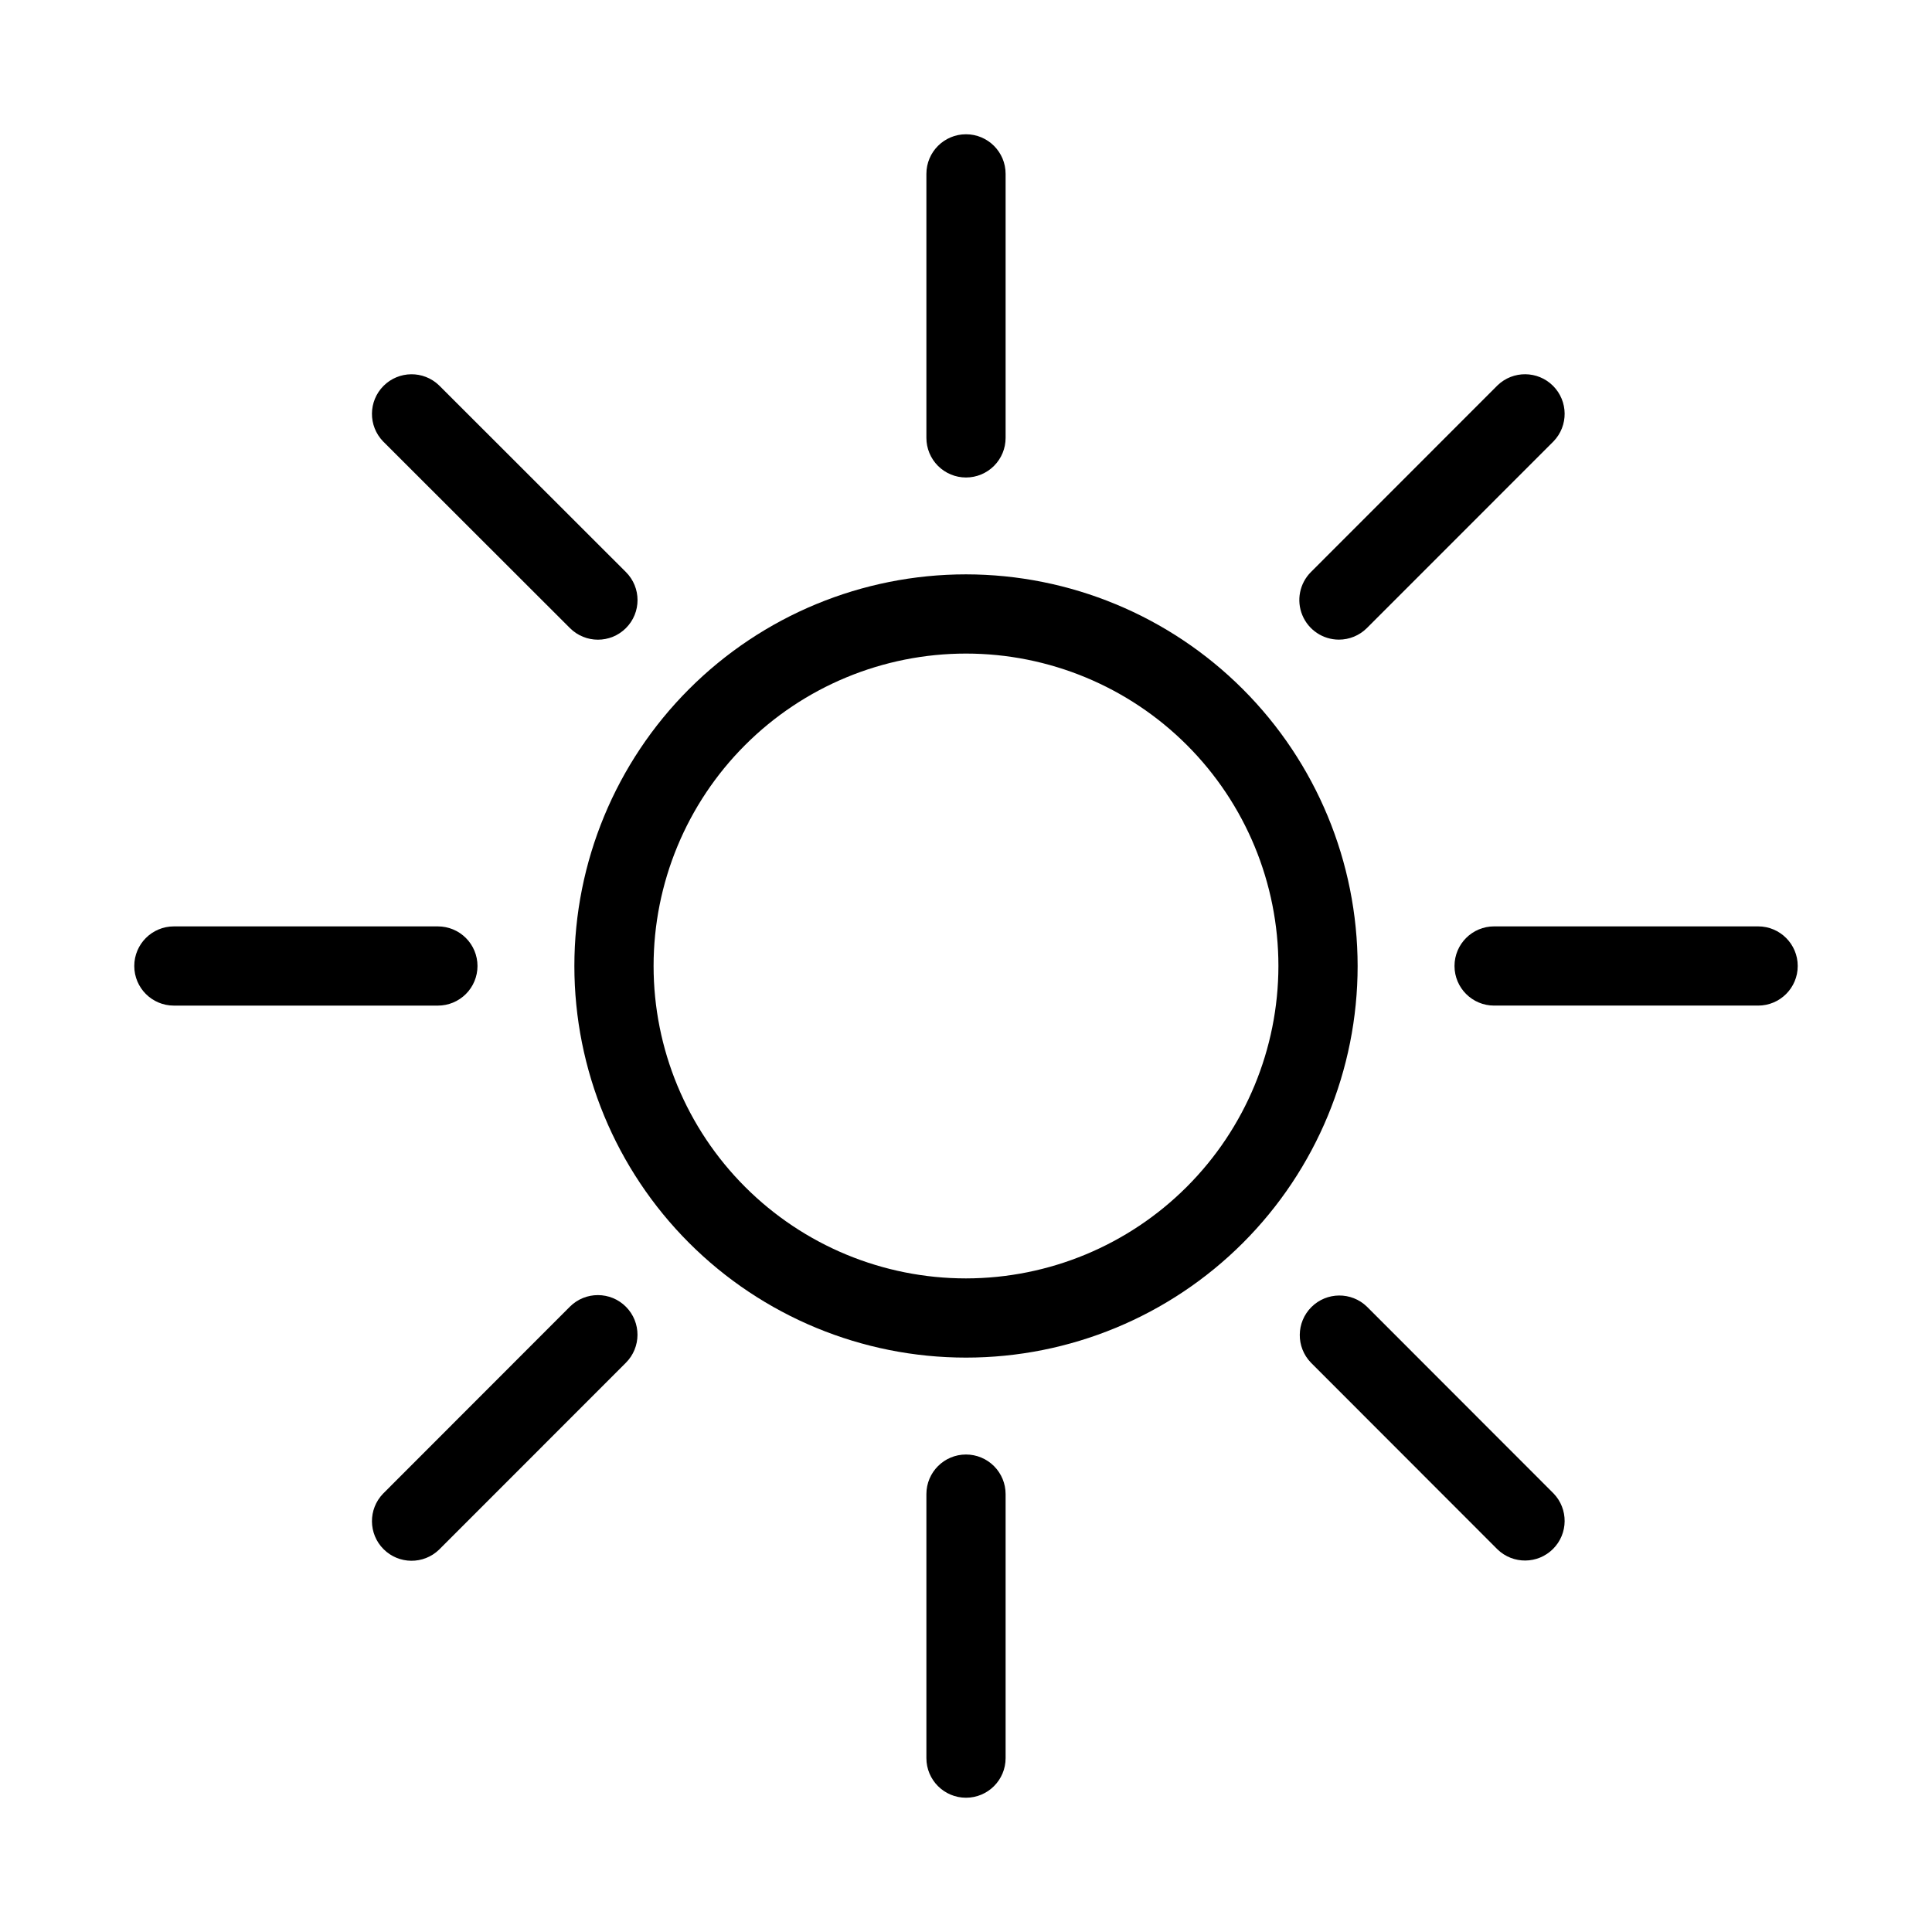
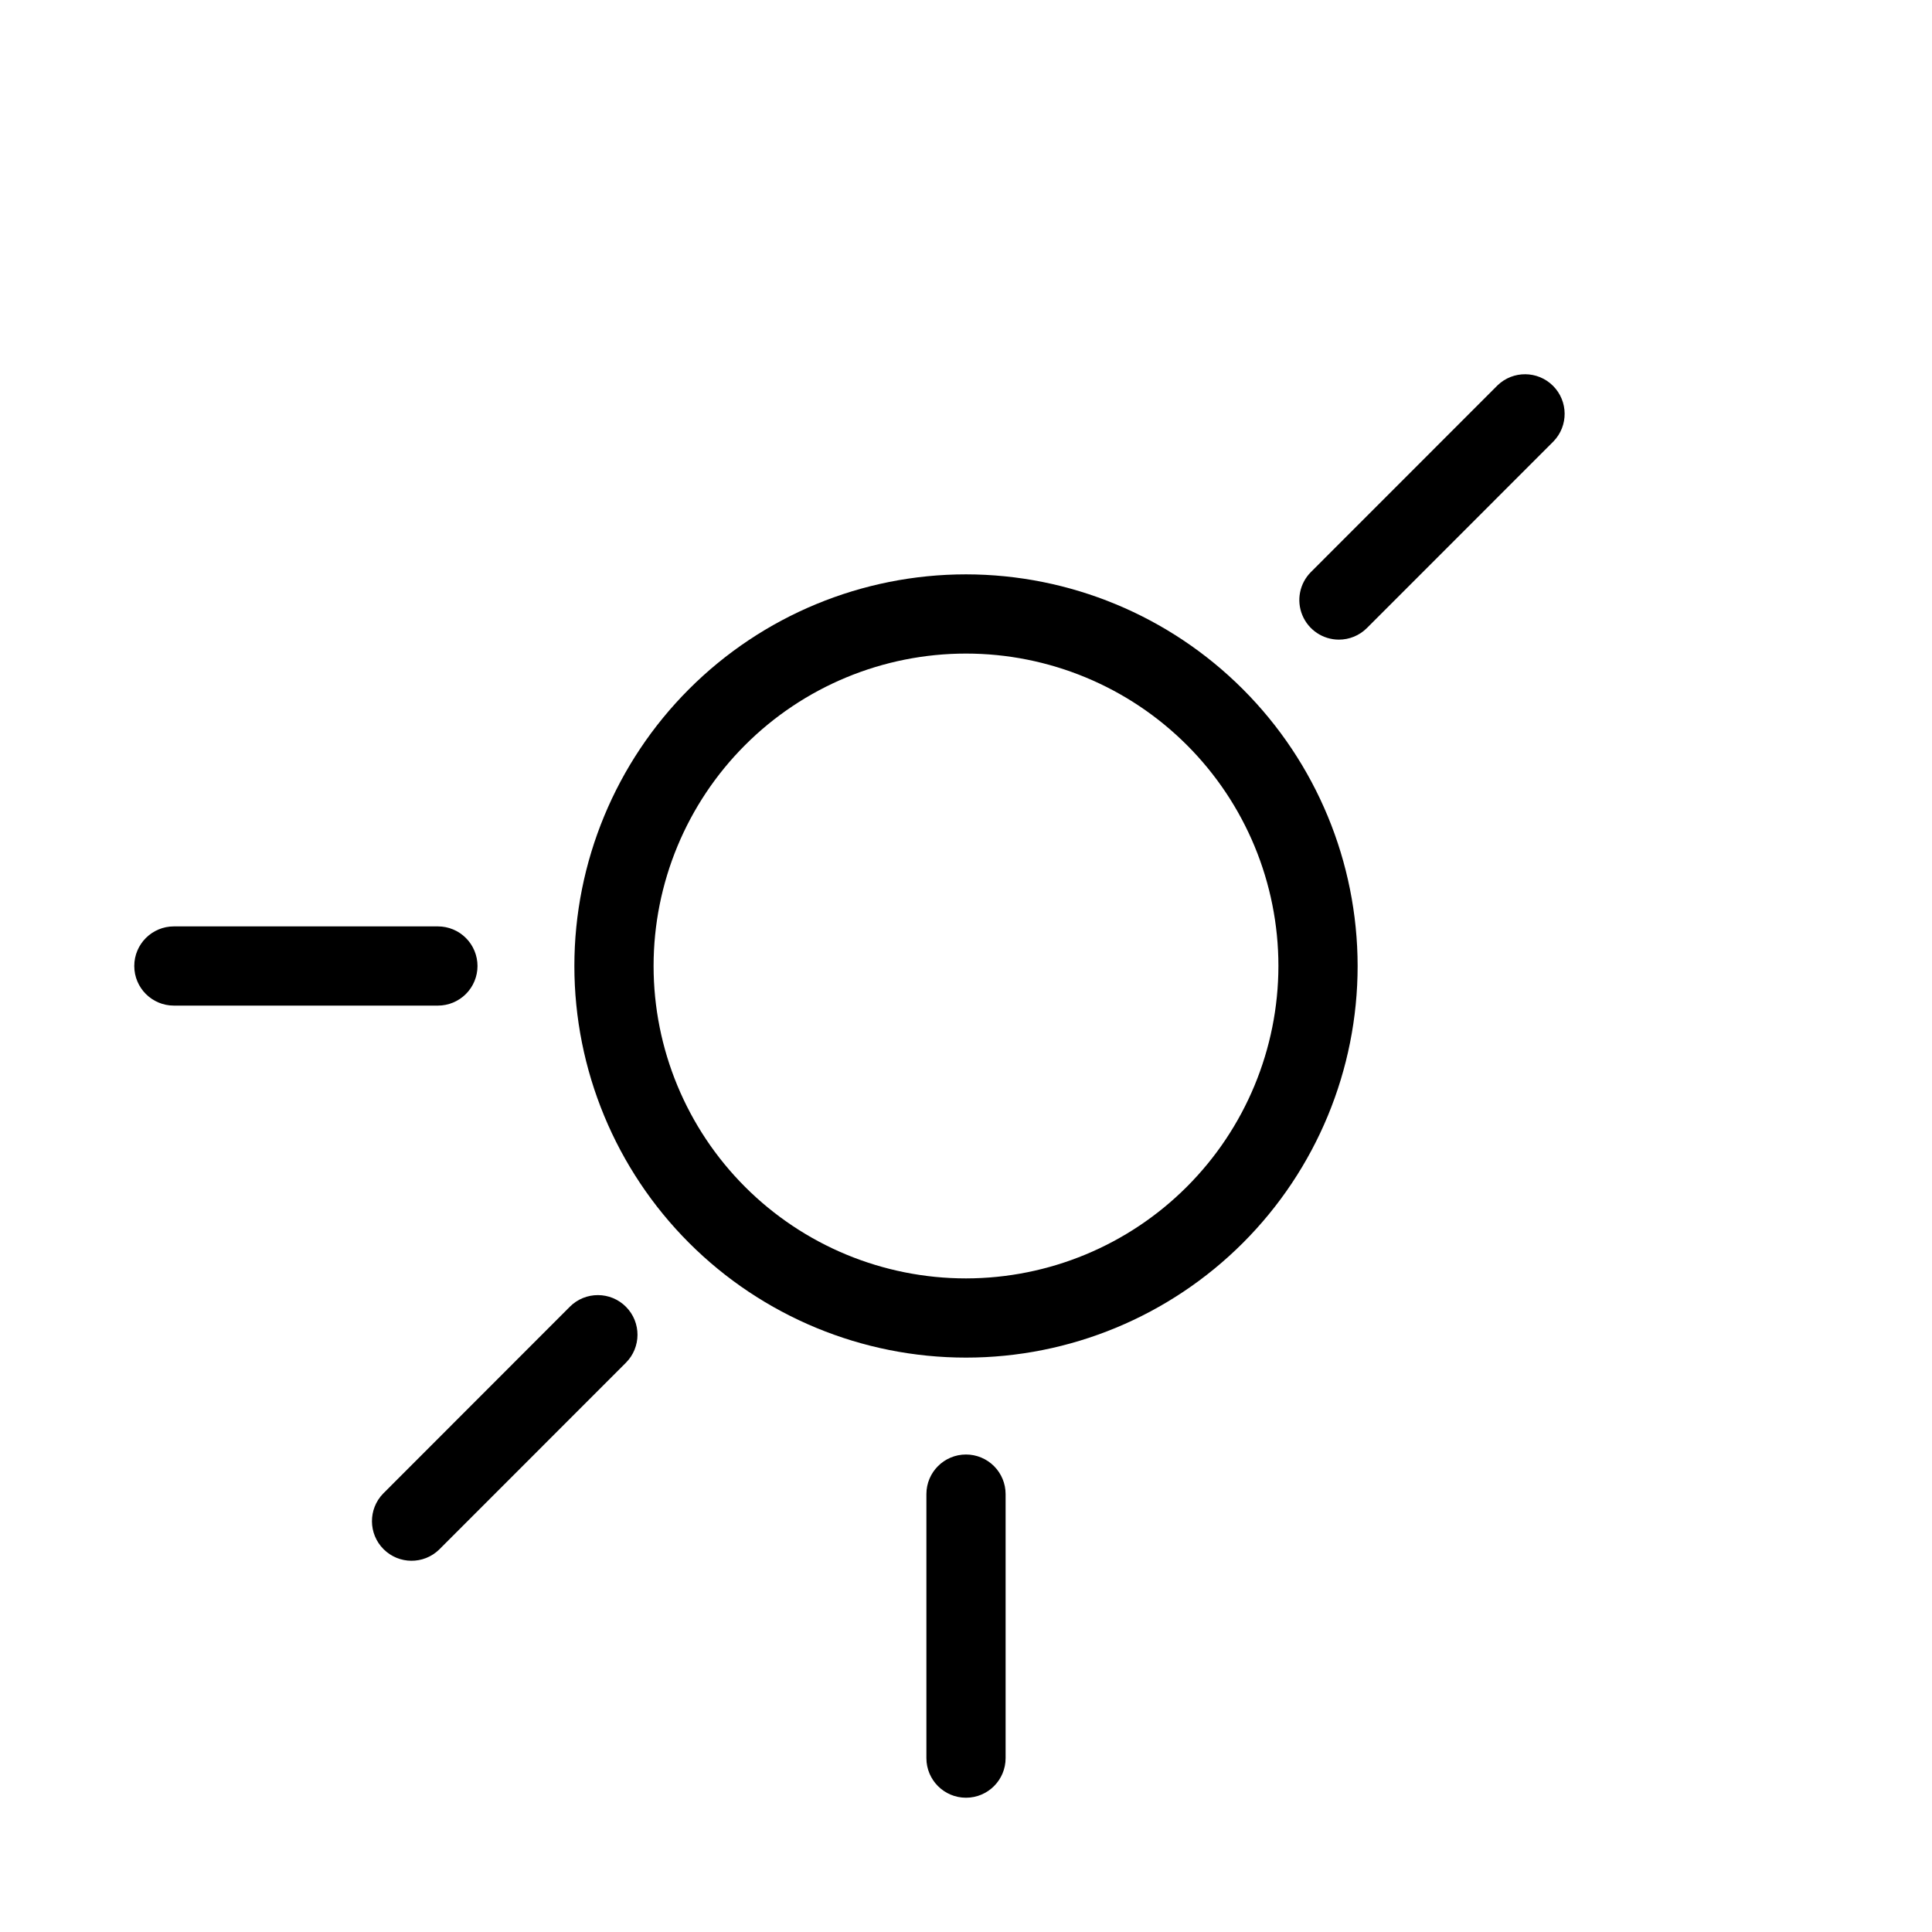
<svg xmlns="http://www.w3.org/2000/svg" fill="#000000" width="800px" height="800px" version="1.1" viewBox="144 144 512 512">
  <g>
    <path d="m400 296.21c-27.527 0-53.926 10.934-73.387 30.398-19.465 19.461-30.398 45.859-30.398 73.387 0 27.523 10.934 53.922 30.398 73.387 19.461 19.461 45.859 30.398 73.387 30.398 27.523 0 53.922-10.938 73.387-30.398 19.461-19.465 30.398-45.863 30.398-73.387-0.023-27.52-10.965-53.906-30.426-73.363-19.457-19.461-45.844-30.402-73.359-30.422zm0 186.58c-21.961 0-43.02-8.723-58.543-24.25-15.527-15.527-24.25-36.586-24.25-58.543 0-21.961 8.723-43.02 24.25-58.543 15.523-15.527 36.582-24.25 58.543-24.25 21.957 0 43.016 8.723 58.543 24.25 15.527 15.523 24.25 36.582 24.25 58.543-0.023 21.949-8.754 42.996-24.277 58.516-15.52 15.523-36.566 24.254-58.516 24.277z" />
-     <path d="m400 270.54c2.781 0 5.453-1.105 7.422-3.074s3.074-4.637 3.074-7.422v-69.965c0-5.797-4.699-10.496-10.496-10.496s-10.496 4.699-10.496 10.496v69.965c0 2.785 1.105 5.453 3.074 7.422s4.637 3.074 7.422 3.074z" />
    <path d="m400 529.46c-5.797 0-10.496 4.699-10.496 10.496v69.965c0 5.797 4.699 10.496 10.496 10.496s10.496-4.699 10.496-10.496v-69.965c0-2.785-1.105-5.453-3.074-7.422s-4.641-3.074-7.422-3.074z" />
-     <path d="m609.92 389.5h-69.965c-5.797 0-10.496 4.699-10.496 10.496s4.699 10.496 10.496 10.496h69.965c5.797 0 10.496-4.699 10.496-10.496s-4.699-10.496-10.496-10.496z" />
    <path d="m270.54 400c0-2.785-1.105-5.453-3.074-7.422s-4.637-3.074-7.422-3.074h-69.965c-5.797 0-10.496 4.699-10.496 10.496s4.699 10.496 10.496 10.496h69.965c2.785 0 5.453-1.105 7.422-3.074s3.074-4.641 3.074-7.422z" />
    <path d="m498.81 313.51c2.785 0.004 5.457-1.098 7.43-3.066l49.457-49.477c3.981-4.117 3.922-10.664-0.125-14.715-4.051-4.047-10.598-4.106-14.715-0.129l-49.457 49.48c-2.992 3-3.887 7.508-2.266 11.422 1.621 3.918 5.438 6.473 9.676 6.484z" />
    <path d="m295.04 490.27-49.52 49.562c-3.981 4.117-3.922 10.664 0.125 14.711 4.051 4.051 10.598 4.106 14.715 0.129l49.477-49.5c4.117-4.086 4.141-10.734 0.055-14.852-4.086-4.117-10.738-4.141-14.852-0.051z" />
-     <path d="m295.04 310.45c4.098 4.098 10.742 4.098 14.84 0 4.098-4.098 4.098-10.742 0-14.84l-49.52-49.48c-4.117-3.977-10.664-3.918-14.715 0.129-4.047 4.051-4.106 10.598-0.125 14.715z" />
-     <path d="m506.24 490.27c-4.117-3.981-10.664-3.922-14.711 0.125-4.051 4.051-4.106 10.598-0.129 14.715l49.457 49.5c4.117 3.977 10.664 3.922 14.715-0.129 4.047-4.047 4.106-10.594 0.125-14.715z" />
  </g>
</svg>